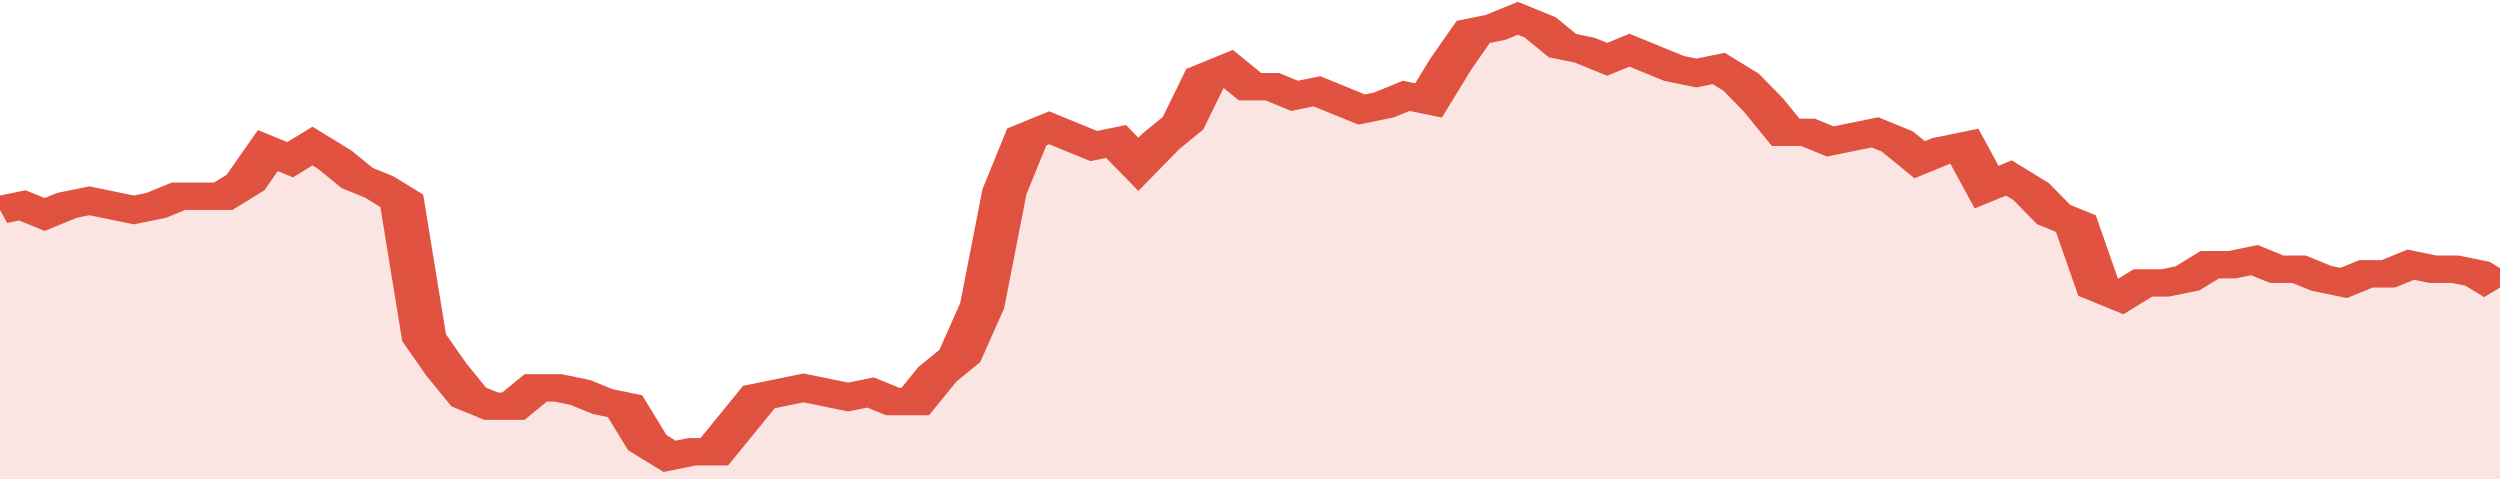
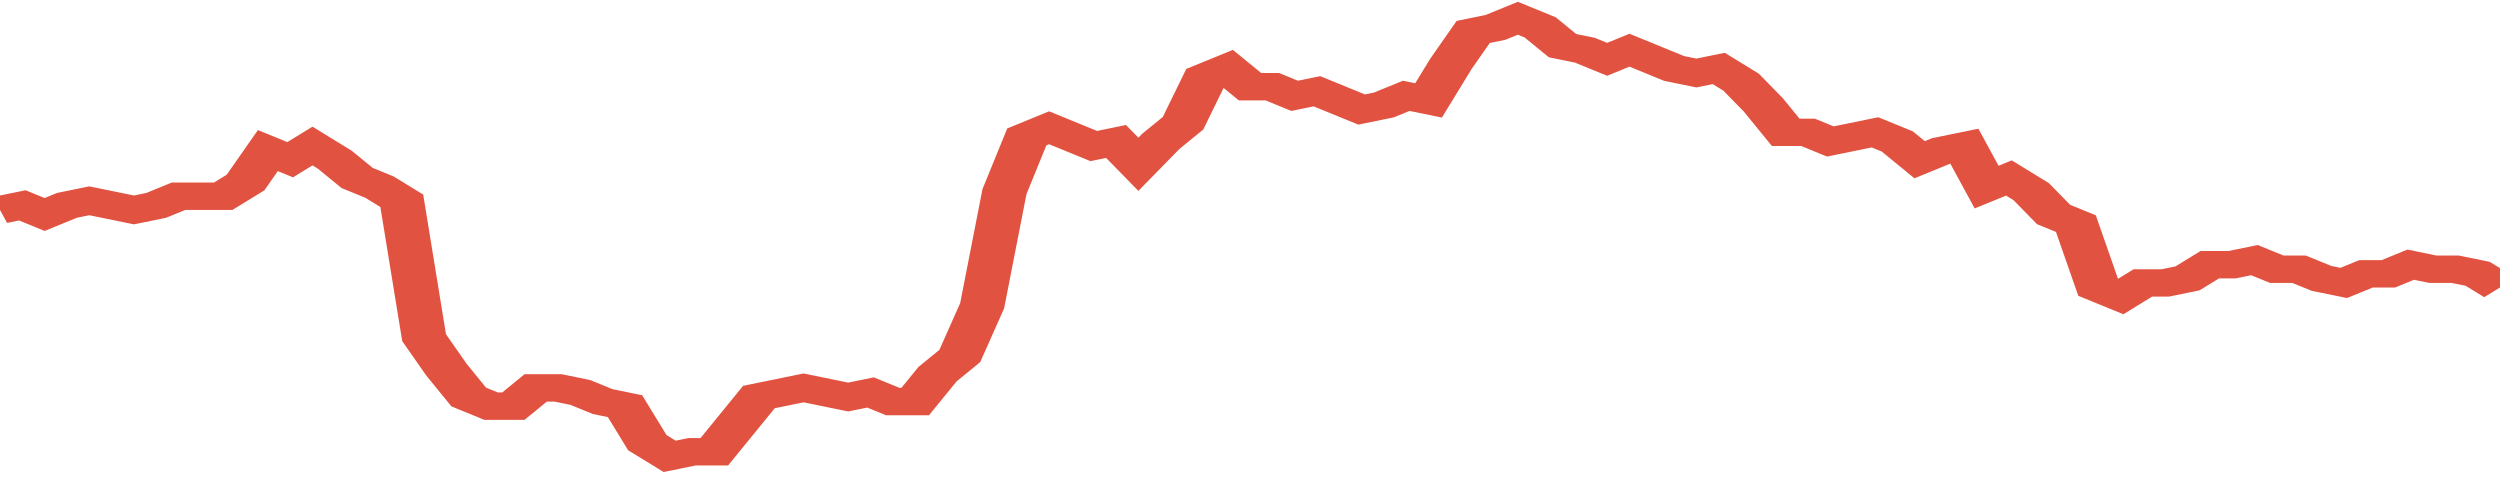
<svg xmlns="http://www.w3.org/2000/svg" viewBox="0 0 336 105" width="120" height="23" preserveAspectRatio="none">
  <polyline fill="none" stroke="#E15241" stroke-width="6" points="0, 46 3, 45 6, 47 9, 45 12, 44 15, 45 18, 46 21, 45 24, 43 27, 43 30, 43 33, 40 36, 33 39, 35 42, 32 45, 35 48, 39 51, 41 54, 44 57, 74 60, 81 63, 87 66, 89 69, 89 72, 85 75, 85 78, 86 81, 88 84, 89 87, 97 90, 100 93, 99 96, 99 99, 93 102, 87 105, 86 108, 85 111, 86 114, 87 117, 86 120, 88 123, 88 126, 82 129, 78 132, 67 135, 42 138, 30 141, 28 144, 30 147, 32 150, 31 153, 36 156, 31 159, 27 162, 17 165, 15 168, 19 171, 19 174, 21 177, 20 180, 22 183, 24 186, 23 189, 21 192, 22 195, 14 198, 7 201, 6 204, 4 207, 6 210, 10 213, 11 216, 13 219, 11 222, 13 225, 15 228, 16 231, 15 234, 18 237, 23 240, 29 243, 29 246, 31 249, 30 252, 29 255, 31 258, 35 261, 33 264, 32 267, 41 270, 39 273, 42 276, 47 279, 49 282, 63 285, 65 288, 62 291, 62 294, 61 297, 58 300, 58 303, 57 306, 59 309, 59 312, 61 315, 62 318, 60 321, 60 324, 58 327, 59 330, 59 333, 60 336, 63 336, 63 "> </polyline>
-   <polygon fill="#E15241" opacity="0.15" points="0, 105 0, 46 3, 45 6, 47 9, 45 12, 44 15, 45 18, 46 21, 45 24, 43 27, 43 30, 43 33, 40 36, 33 39, 35 42, 32 45, 35 48, 39 51, 41 54, 44 57, 74 60, 81 63, 87 66, 89 69, 89 72, 85 75, 85 78, 86 81, 88 84, 89 87, 97 90, 100 93, 99 96, 99 99, 93 102, 87 105, 86 108, 85 111, 86 114, 87 117, 86 120, 88 123, 88 126, 82 129, 78 132, 67 135, 42 138, 30 141, 28 144, 30 147, 32 150, 31 153, 36 156, 31 159, 27 162, 17 165, 15 168, 19 171, 19 174, 21 177, 20 180, 22 183, 24 186, 23 189, 21 192, 22 195, 14 198, 7 201, 6 204, 4 207, 6 210, 10 213, 11 216, 13 219, 11 222, 13 225, 15 228, 16 231, 15 234, 18 237, 23 240, 29 243, 29 246, 31 249, 30 252, 29 255, 31 258, 35 261, 33 264, 32 267, 41 270, 39 273, 42 276, 47 279, 49 282, 63 285, 65 288, 62 291, 62 294, 61 297, 58 300, 58 303, 57 306, 59 309, 59 312, 61 315, 62 318, 60 321, 60 324, 58 327, 59 330, 59 333, 60 336, 63 336, 105 " />
</svg>